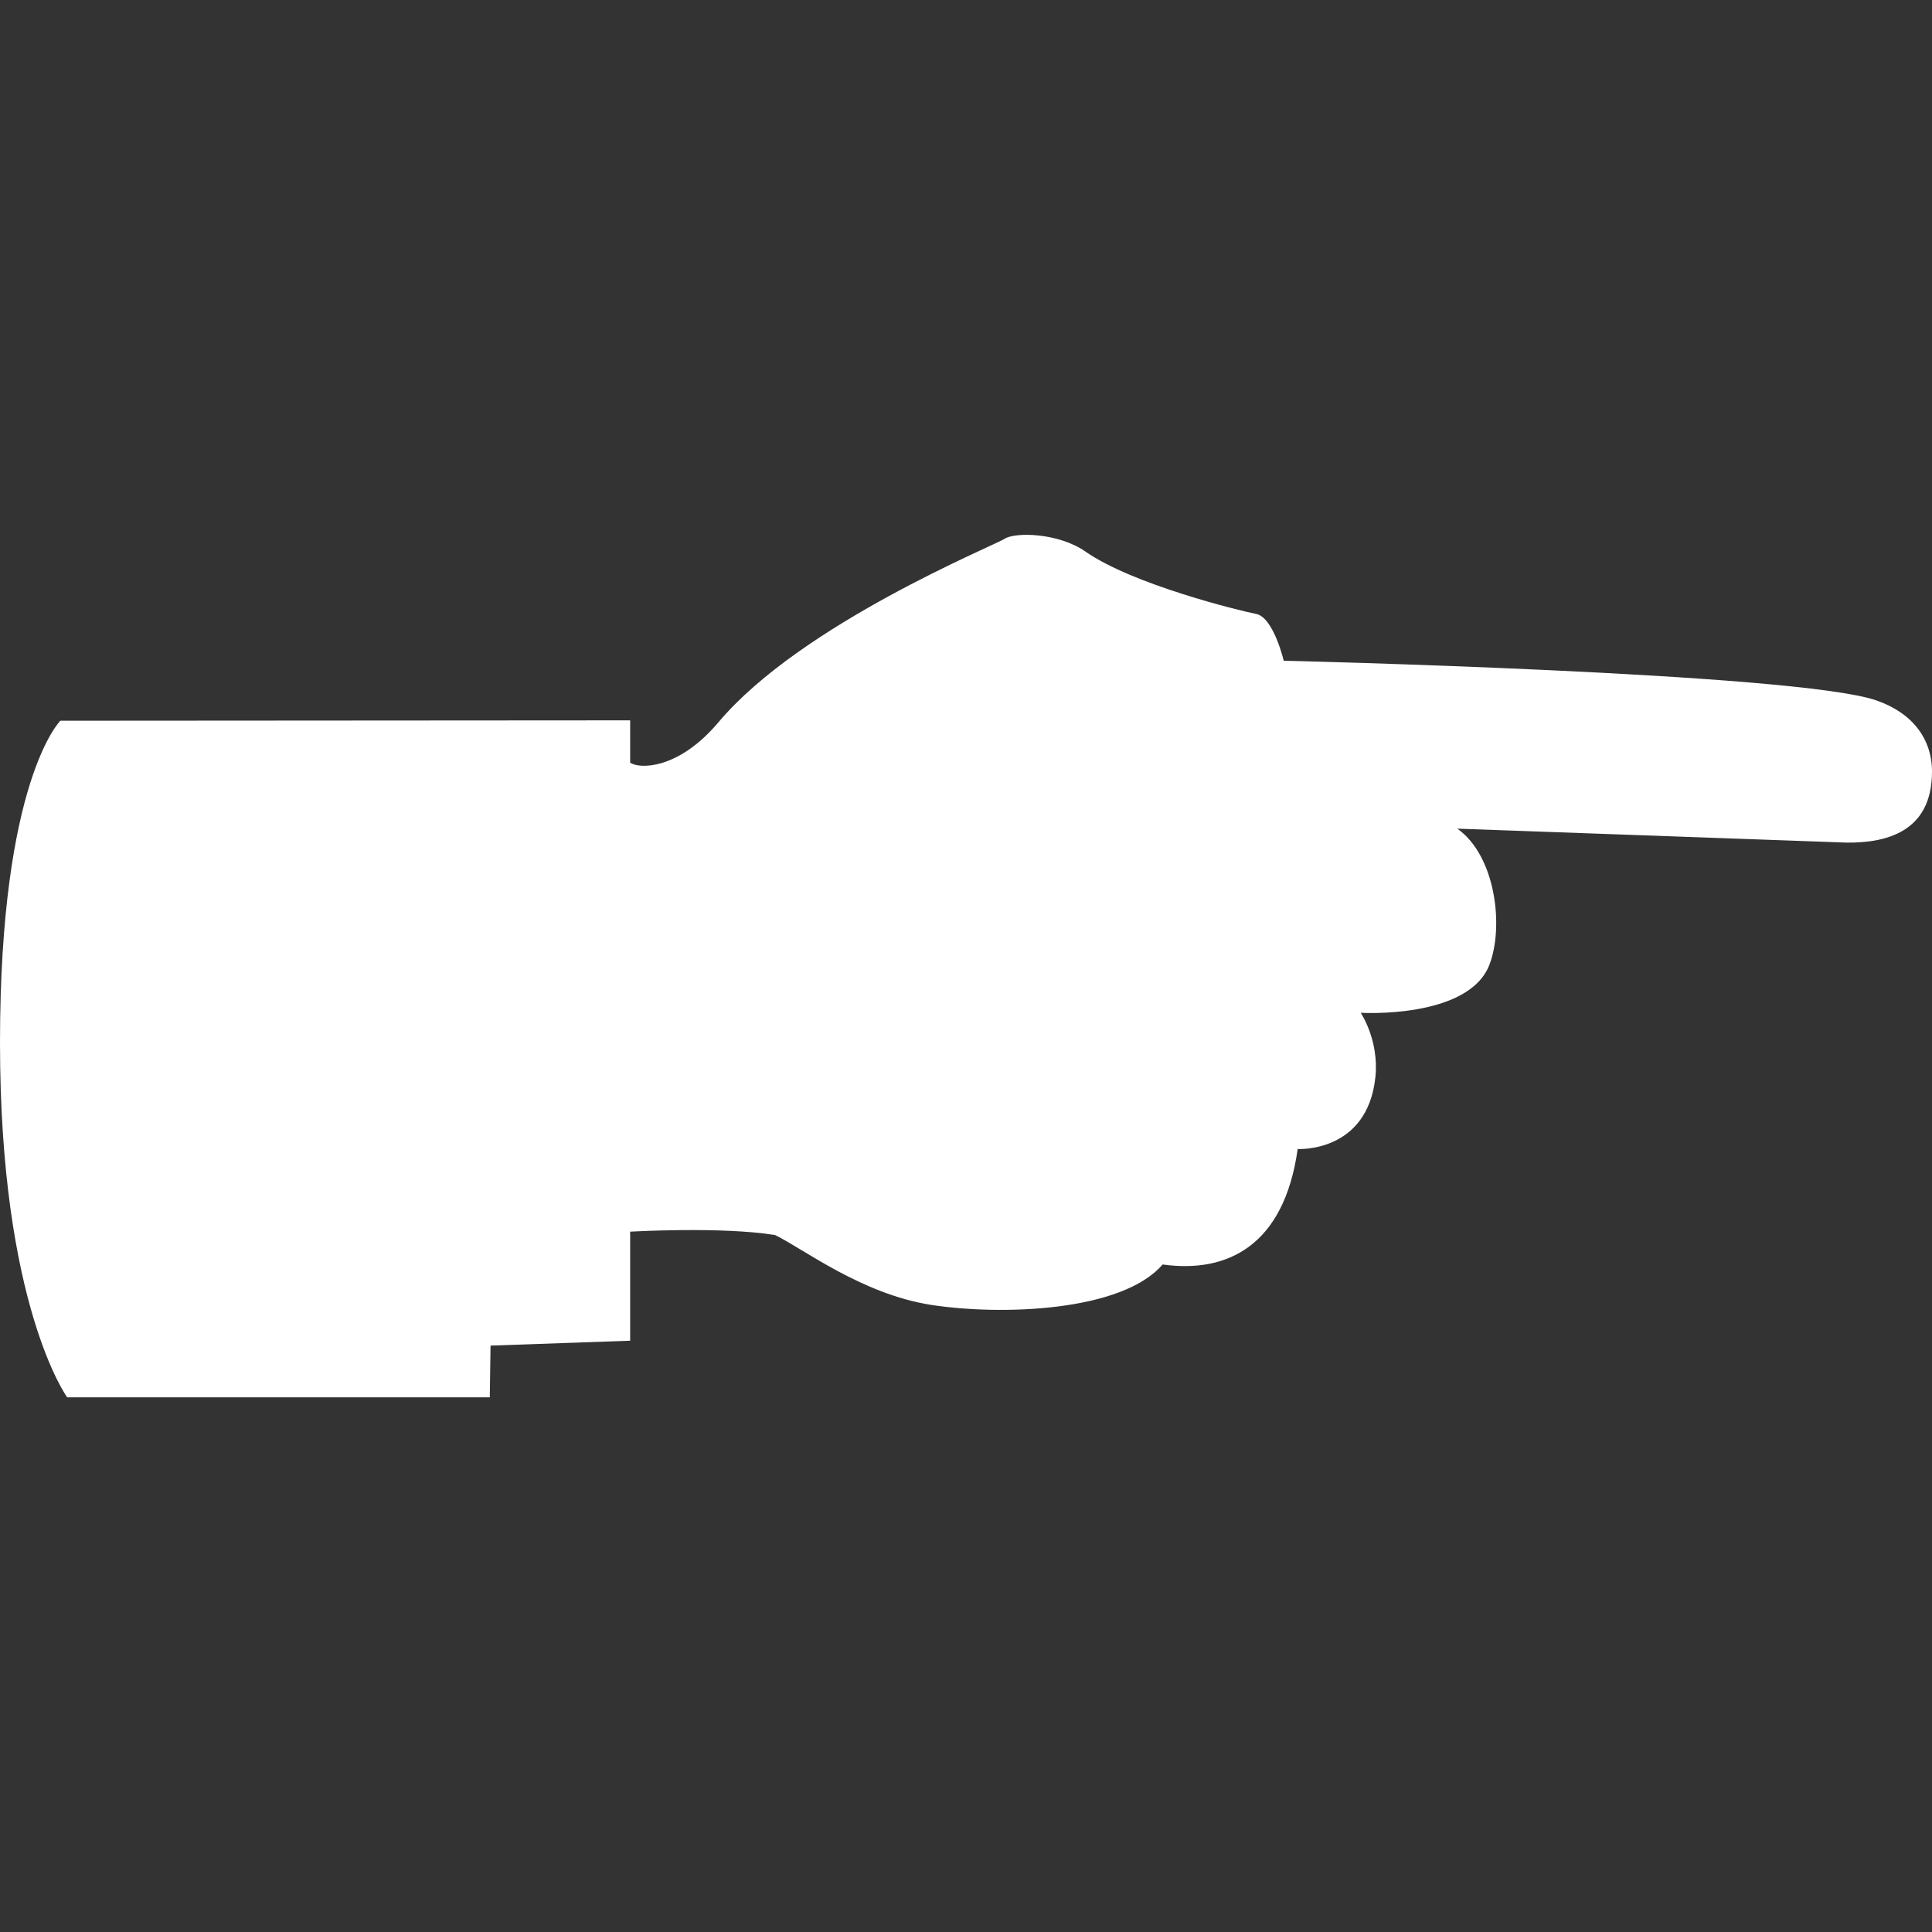
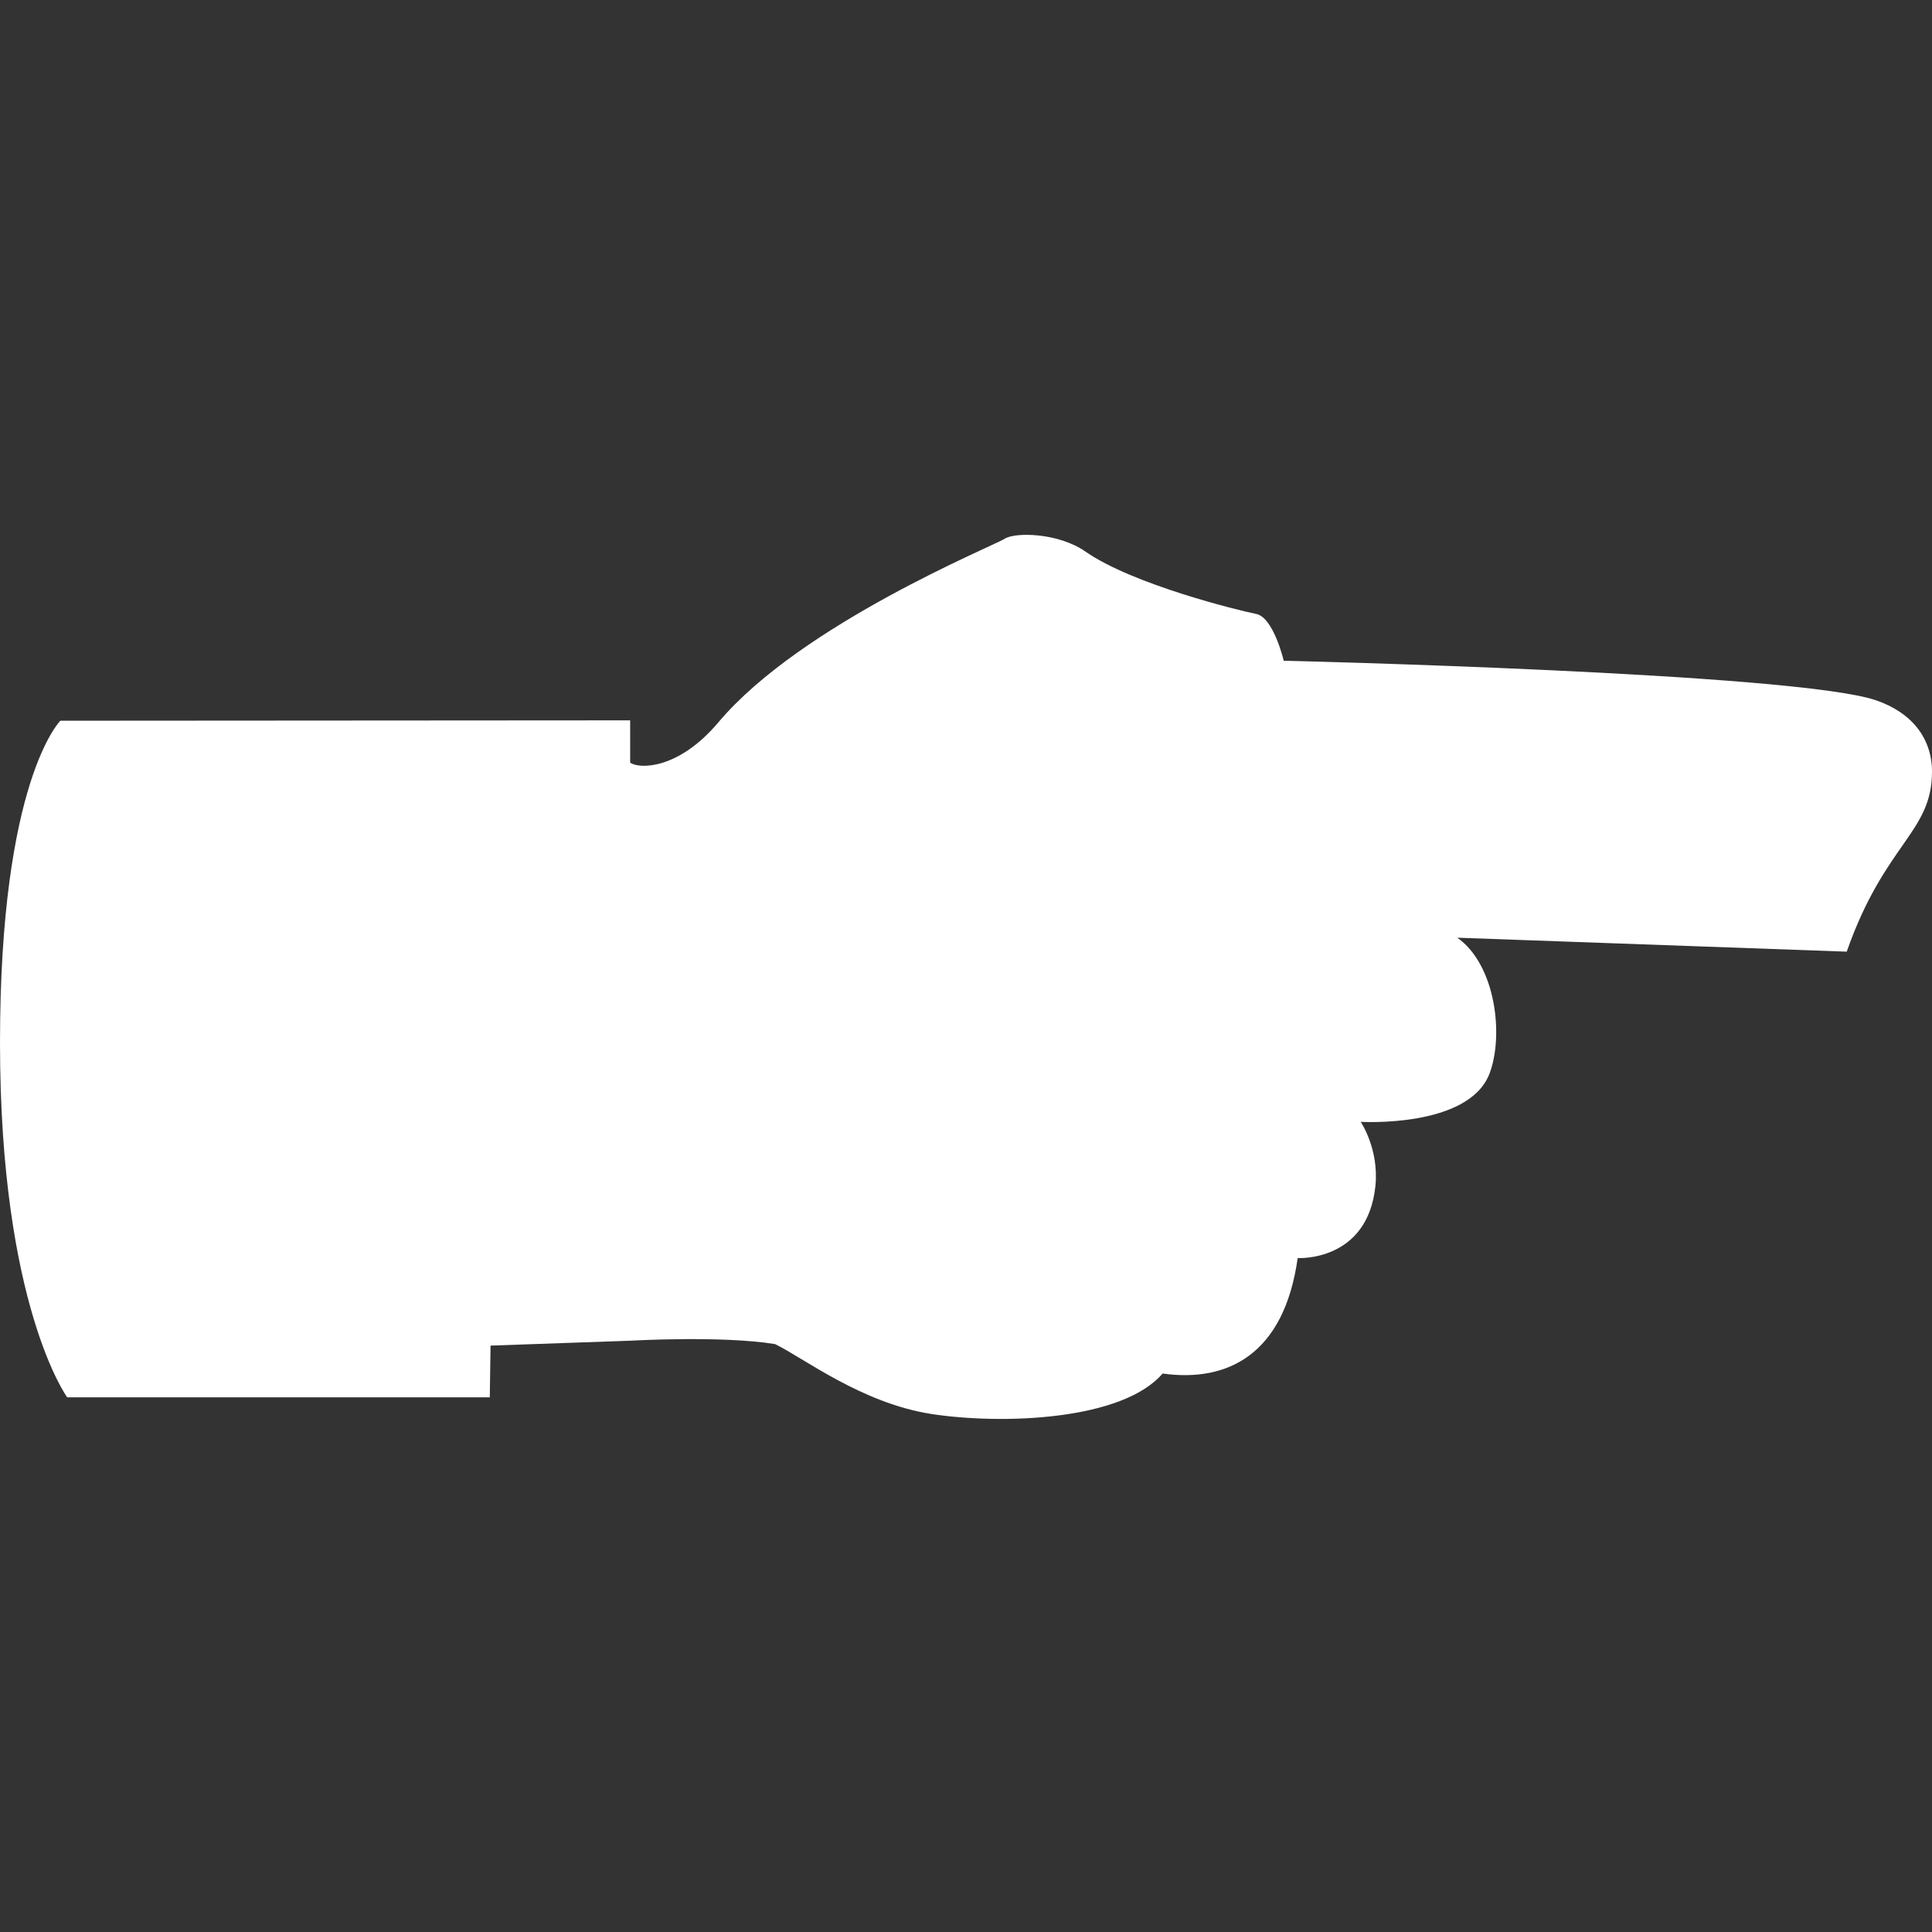
<svg xmlns="http://www.w3.org/2000/svg" version="1.1" id="Layer_1" x="0px" y="0px" width="5px" height="5px" viewBox="0 0 512 512" enable-background="new 0 0 512 512" xml:space="preserve">
  <rect x="0" y="0" width="512" height="512" fill="#333333" stroke="none" />
-   <path fill="#FFFFFF" d="M512,204.5c0-8.7-5.2-15.6-14.8-18.9c-21.1-7.3-157-10.5-157-10.5s-2.7-11.5-7.3-12.4s-32.7-7.8-45.2-16.5  c-7.3-5.1-18.8-5.2-21.5-3.4c-2.7,1.8-53.8,22.5-75.8,48.6c-10.7,12.7-21.1,12.4-23.4,10.7v-11.2L16,191c0,0-16,15.7-16,85.3  c0,69.6,17.8,94,17.8,94h112l0.2-13.7l37-1.3v-28.9c0,0,24.3-1.4,38.4,0.9c7.6,3.7,22.9,15.6,41.3,18.5c18.7,2.9,50.7,1.8,61.4-10.7  c17.2,2.4,32.2-5,35.8-30.6c0,0,18.5,1.1,20.6-19.1c1-9.8-3.9-17-3.9-17s28.5,1.7,34.1-12.7c3.9-10.1,1.7-28.9-8.5-36.1l103.2,3.7  C499.5,223.4,512,220.7,512,204.5z" />
+   <path fill="#FFFFFF" d="M512,204.5c0-8.7-5.2-15.6-14.8-18.9c-21.1-7.3-157-10.5-157-10.5s-2.7-11.5-7.3-12.4s-32.7-7.8-45.2-16.5  c-7.3-5.1-18.8-5.2-21.5-3.4c-2.7,1.8-53.8,22.5-75.8,48.6c-10.7,12.7-21.1,12.4-23.4,10.7v-11.2L16,191c0,0-16,15.7-16,85.3  c0,69.6,17.8,94,17.8,94h112l0.2-13.7l37-1.3c0,0,24.3-1.4,38.4,0.9c7.6,3.7,22.9,15.6,41.3,18.5c18.7,2.9,50.7,1.8,61.4-10.7  c17.2,2.4,32.2-5,35.8-30.6c0,0,18.5,1.1,20.6-19.1c1-9.8-3.9-17-3.9-17s28.5,1.7,34.1-12.7c3.9-10.1,1.7-28.9-8.5-36.1l103.2,3.7  C499.5,223.4,512,220.7,512,204.5z" />
</svg>